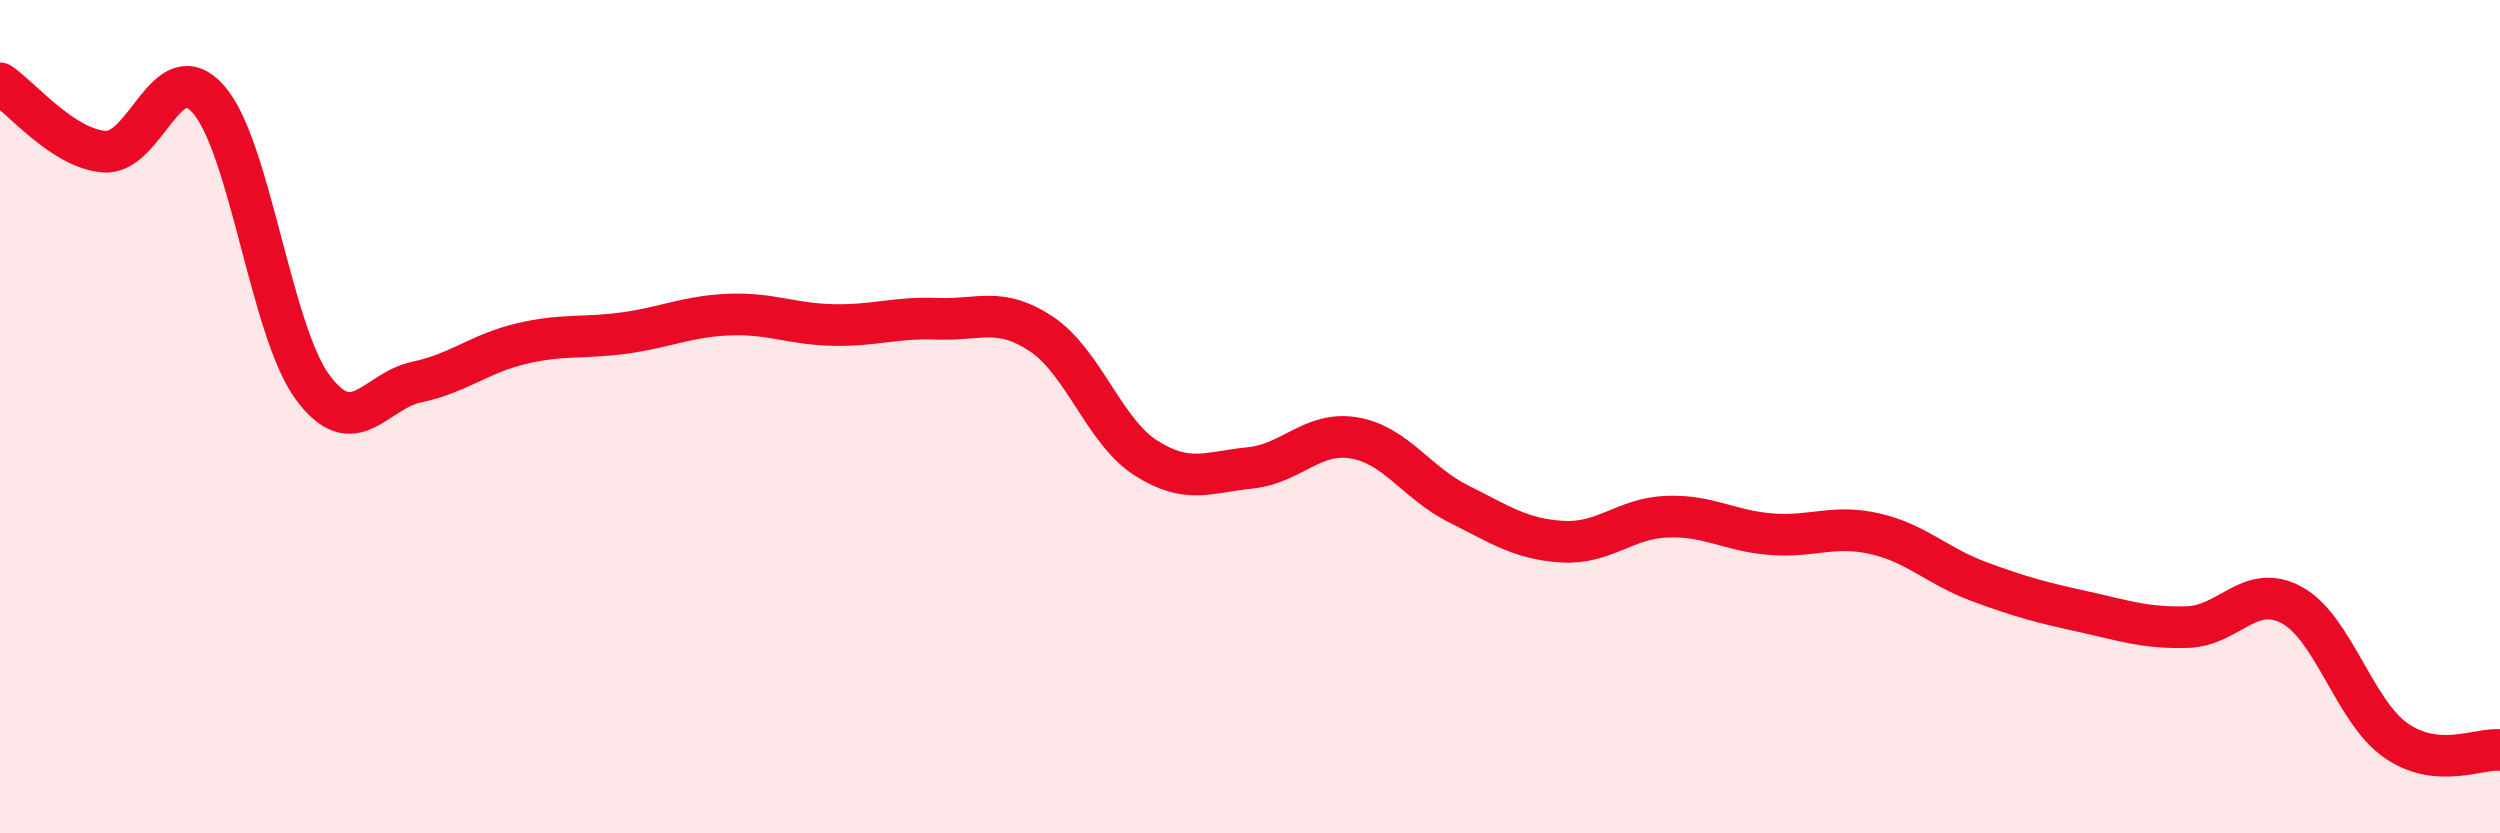
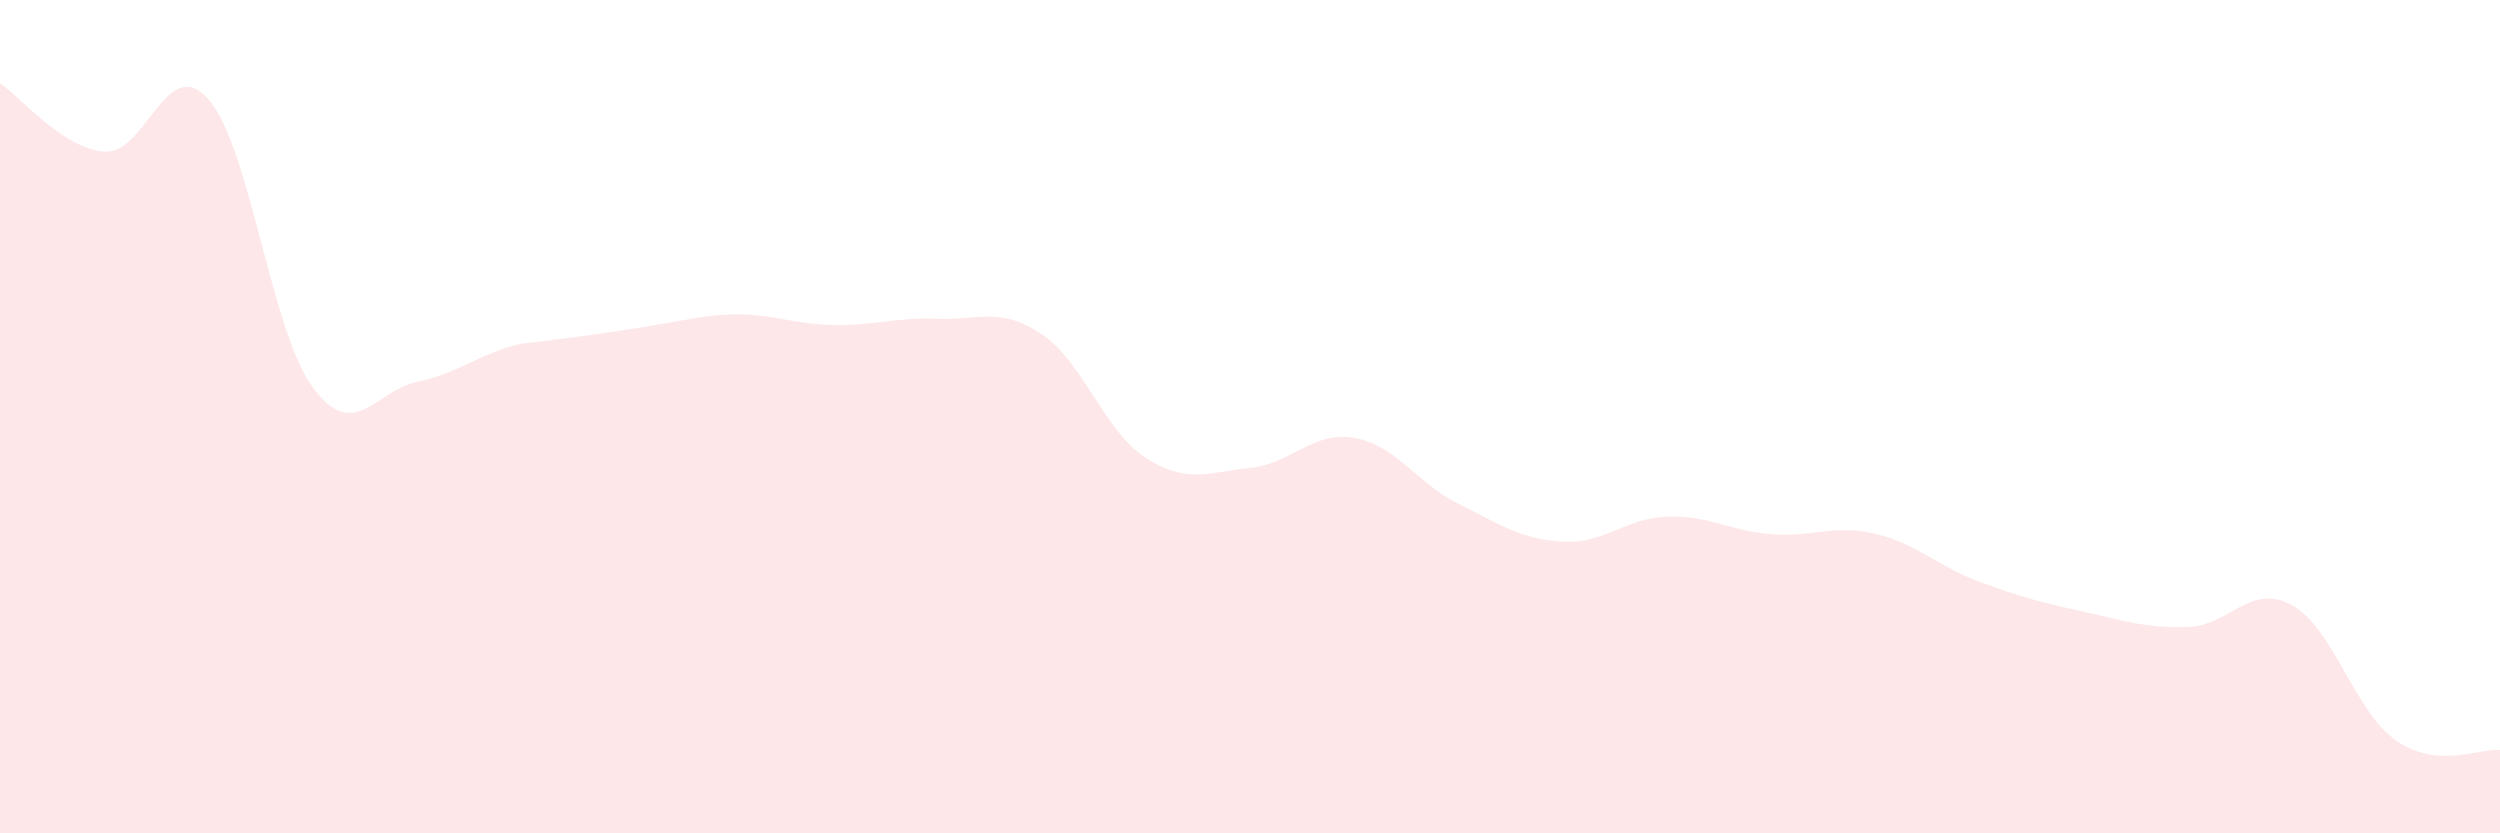
<svg xmlns="http://www.w3.org/2000/svg" width="60" height="20" viewBox="0 0 60 20">
-   <path d="M 0,2 C 0.5,2.33 1.5,3.56 2.5,3.64 C 3.5,3.72 4,1.25 5,2.38 C 6,3.51 6.5,7.93 7.5,9.29 C 8.5,10.65 9,9.38 10,9.17 C 11,8.96 11.5,8.49 12.5,8.25 C 13.5,8.01 14,8.13 15,7.99 C 16,7.85 16.5,7.59 17.5,7.55 C 18.5,7.51 19,7.78 20,7.8 C 21,7.82 21.5,7.61 22.5,7.65 C 23.5,7.69 24,7.35 25,8.02 C 26,8.69 26.5,10.35 27.5,10.99 C 28.5,11.63 29,11.33 30,11.23 C 31,11.13 31.5,10.34 32.5,10.51 C 33.5,10.68 34,11.59 35,12.09 C 36,12.59 36.5,12.94 37.5,13 C 38.5,13.06 39,12.44 40,12.4 C 41,12.36 41.5,12.74 42.5,12.82 C 43.5,12.9 44,12.58 45,12.81 C 46,13.04 46.5,13.59 47.5,13.96 C 48.5,14.33 49,14.46 50,14.68 C 51,14.9 51.5,15.08 52.5,15.05 C 53.5,15.02 54,13.98 55,14.52 C 56,15.06 56.5,17.07 57.5,17.77 C 58.5,18.47 59.5,17.95 60,18L60 20L0 20Z" fill="#EB0A25" opacity="0.1" stroke-linecap="round" stroke-linejoin="round" />
-   <path d="M 0,2 C 0.5,2.33 1.5,3.56 2.5,3.64 C 3.5,3.72 4,1.25 5,2.38 C 6,3.51 6.5,7.93 7.5,9.29 C 8.5,10.65 9,9.38 10,9.17 C 11,8.96 11.5,8.49 12.5,8.25 C 13.5,8.01 14,8.13 15,7.99 C 16,7.85 16.5,7.59 17.5,7.55 C 18.5,7.51 19,7.78 20,7.8 C 21,7.82 21.5,7.61 22.5,7.65 C 23.5,7.69 24,7.35 25,8.02 C 26,8.69 26.5,10.35 27.5,10.99 C 28.5,11.63 29,11.33 30,11.23 C 31,11.13 31.5,10.34 32.5,10.51 C 33.5,10.68 34,11.59 35,12.09 C 36,12.59 36.5,12.94 37.5,13 C 38.5,13.06 39,12.44 40,12.4 C 41,12.36 41.5,12.74 42.5,12.82 C 43.5,12.9 44,12.58 45,12.81 C 46,13.04 46.5,13.59 47.5,13.96 C 48.5,14.33 49,14.46 50,14.68 C 51,14.9 51.5,15.08 52.5,15.05 C 53.5,15.02 54,13.98 55,14.52 C 56,15.06 56.5,17.07 57.5,17.77 C 58.5,18.47 59.5,17.95 60,18" stroke="#EB0A25" stroke-width="1" fill="none" stroke-linecap="round" stroke-linejoin="round" />
+   <path d="M 0,2 C 0.5,2.33 1.5,3.56 2.5,3.64 C 3.5,3.72 4,1.25 5,2.38 C 6,3.51 6.5,7.93 7.5,9.29 C 8.5,10.65 9,9.38 10,9.17 C 11,8.96 11.5,8.49 12.5,8.25 C 16,7.85 16.5,7.59 17.5,7.55 C 18.5,7.51 19,7.78 20,7.8 C 21,7.82 21.5,7.61 22.5,7.65 C 23.5,7.69 24,7.35 25,8.02 C 26,8.69 26.5,10.35 27.5,10.99 C 28.5,11.63 29,11.33 30,11.23 C 31,11.13 31.5,10.34 32.5,10.51 C 33.5,10.68 34,11.59 35,12.09 C 36,12.59 36.5,12.94 37.5,13 C 38.5,13.06 39,12.44 40,12.4 C 41,12.36 41.5,12.74 42.5,12.82 C 43.5,12.9 44,12.58 45,12.81 C 46,13.04 46.5,13.59 47.5,13.96 C 48.5,14.33 49,14.46 50,14.68 C 51,14.9 51.5,15.08 52.5,15.05 C 53.5,15.02 54,13.98 55,14.52 C 56,15.06 56.5,17.07 57.5,17.77 C 58.5,18.47 59.5,17.95 60,18L60 20L0 20Z" fill="#EB0A25" opacity="0.1" stroke-linecap="round" stroke-linejoin="round" />
</svg>